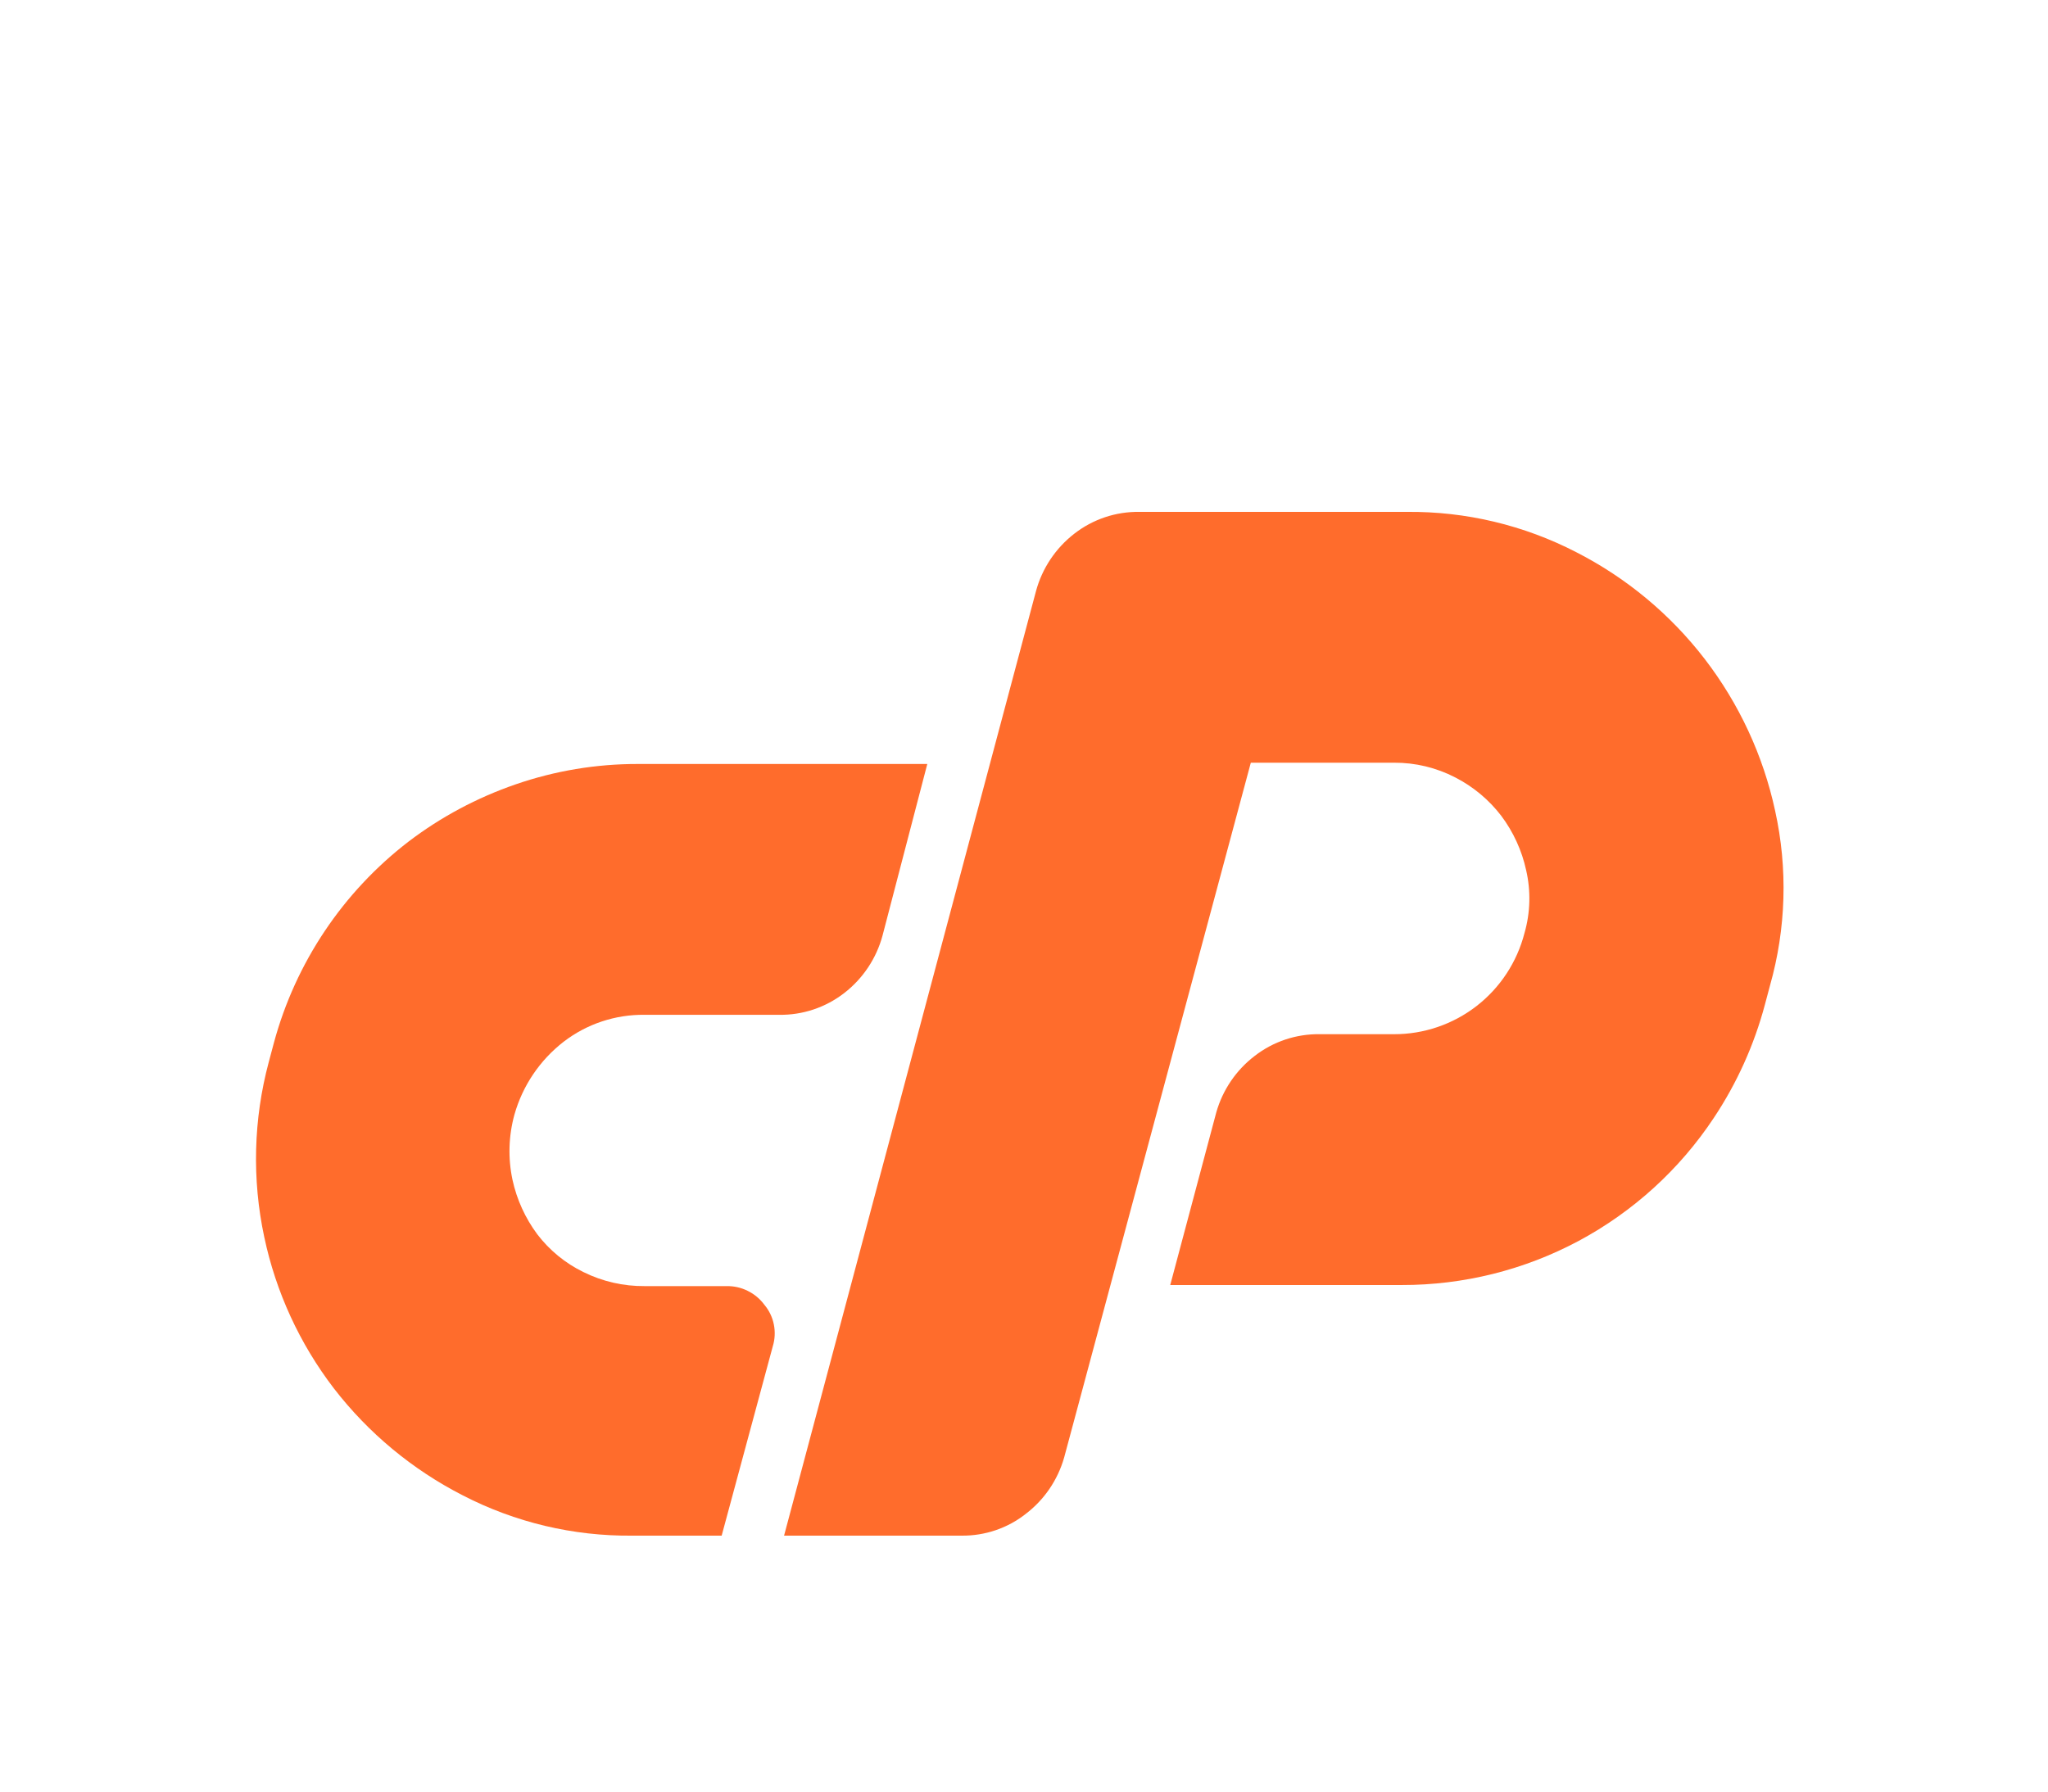
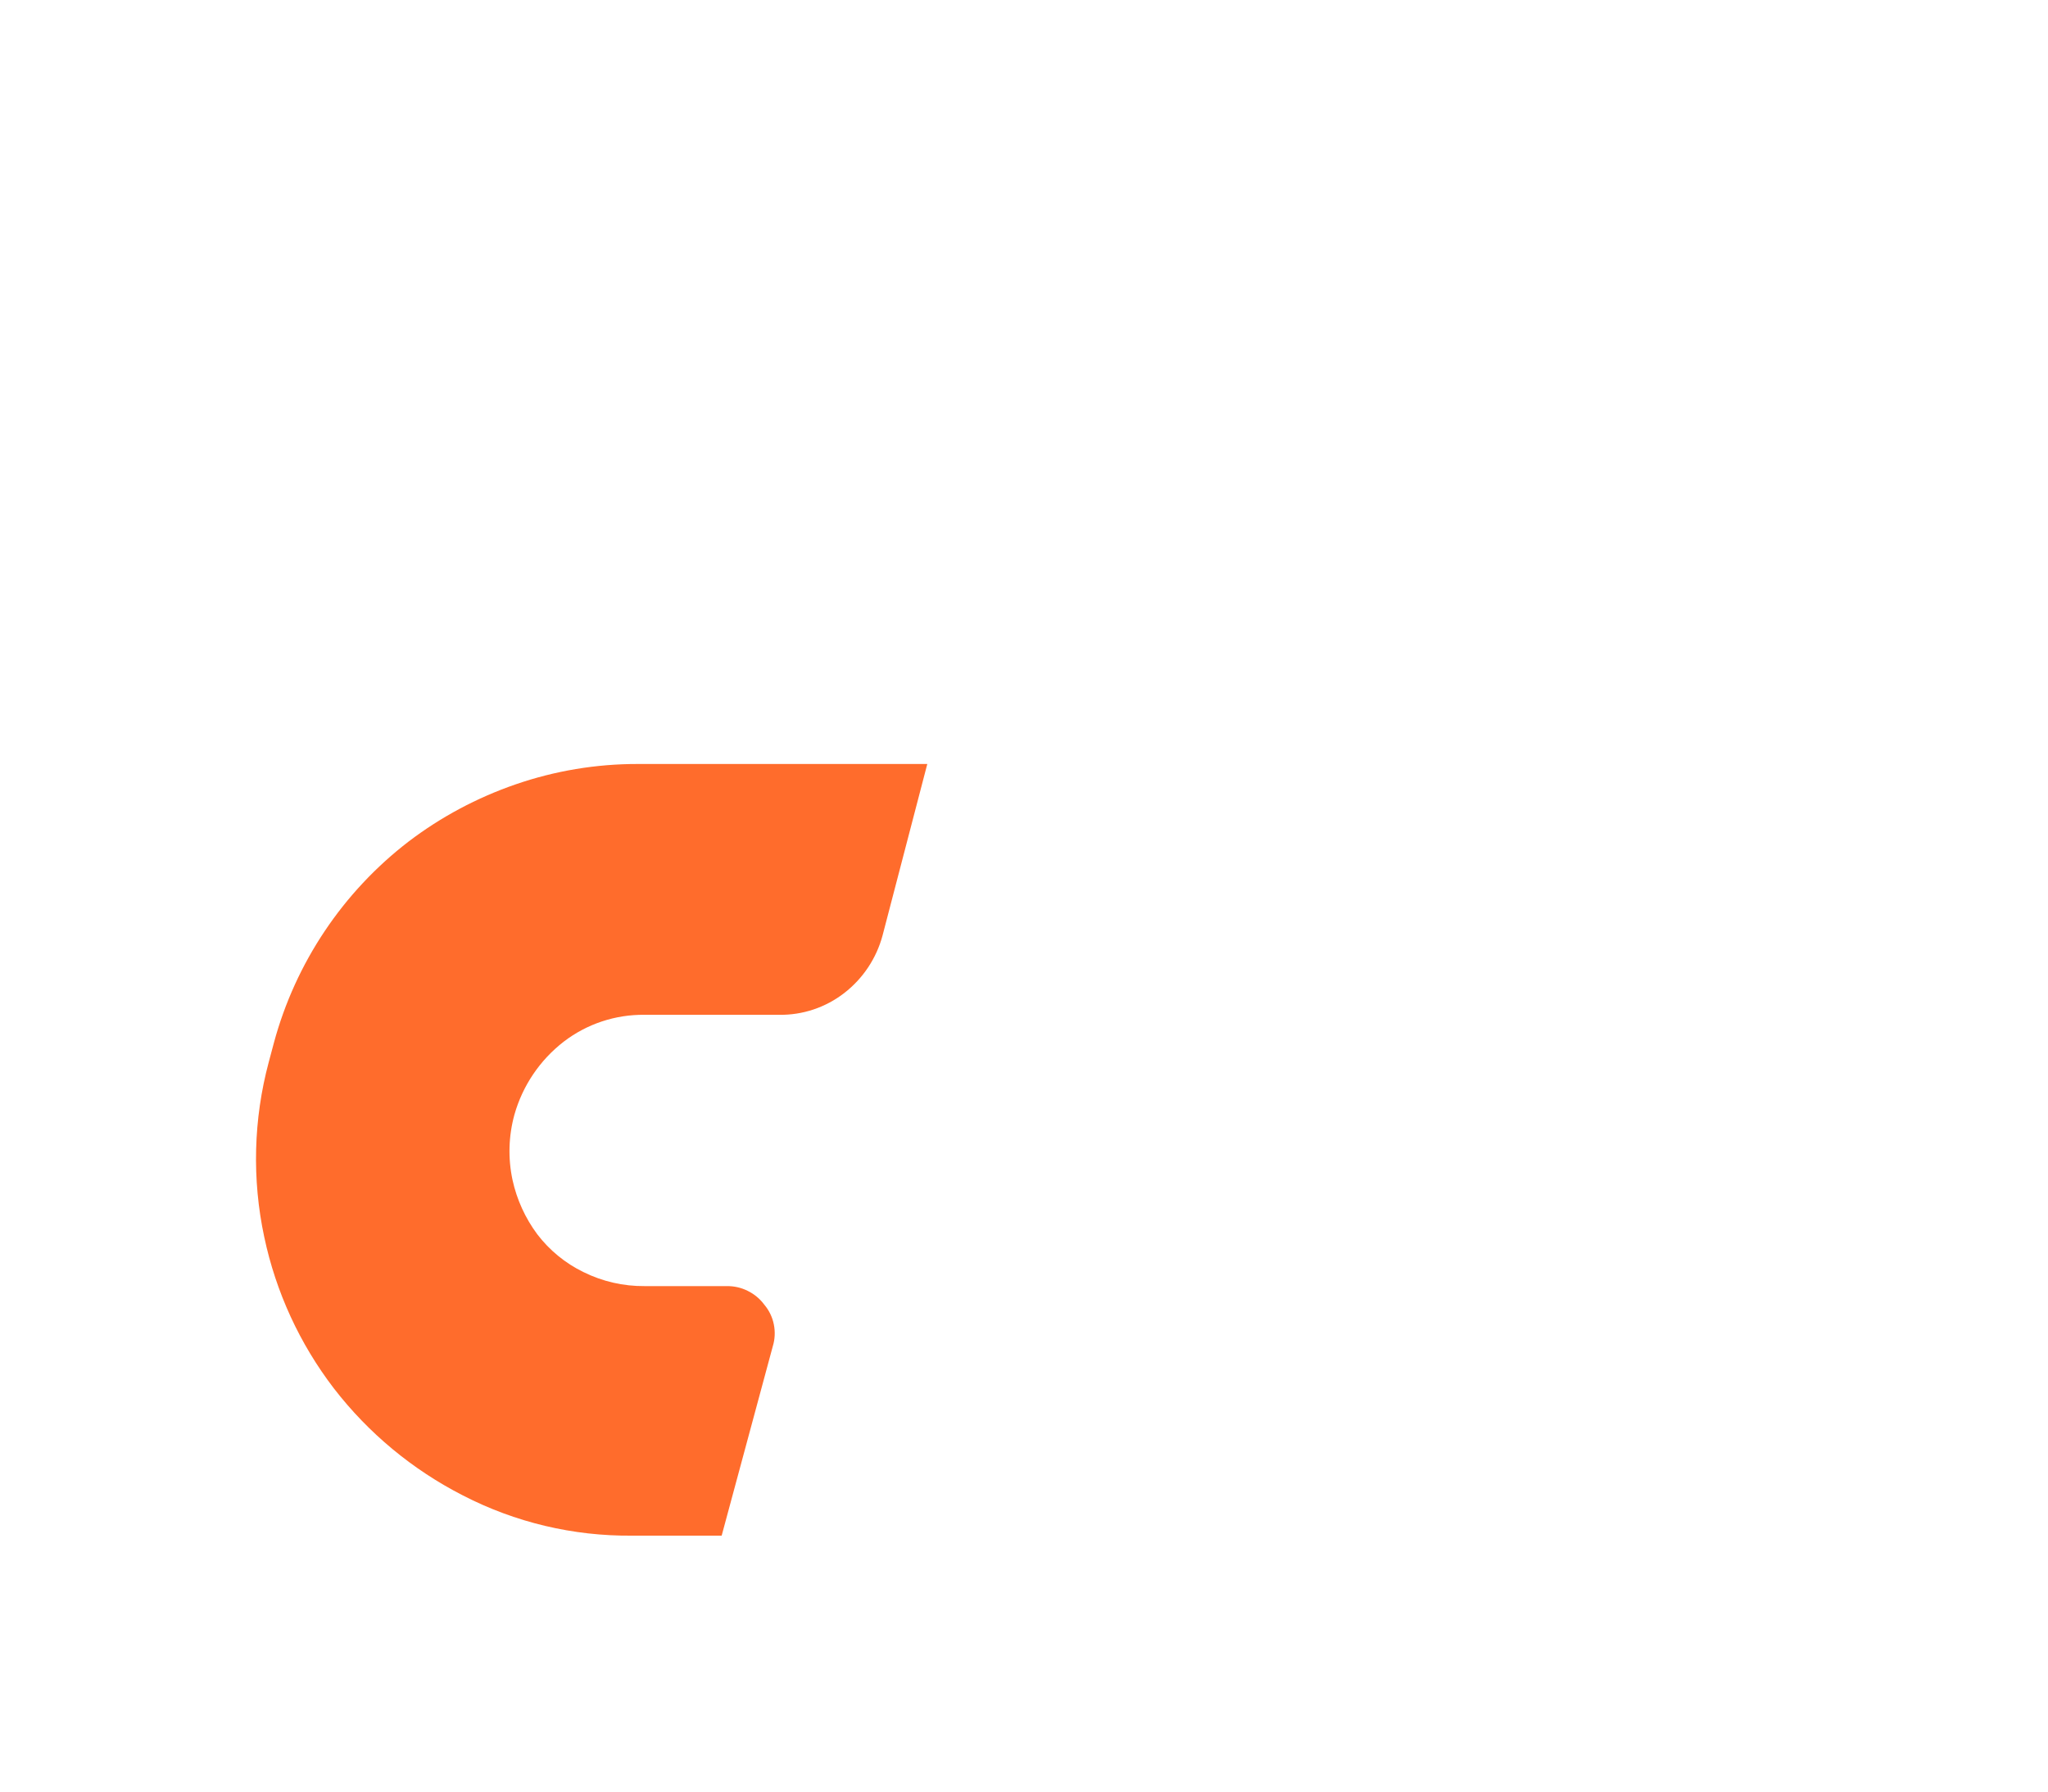
<svg xmlns="http://www.w3.org/2000/svg" width="32" height="28" viewBox="0 0 32 28" fill="none">
  <g filter="url(#filter0_d_19_106)">
    <path d="M9.973 7.94H14.489L13.79 10.62C13.694 10.978 13.483 11.294 13.191 11.52C12.899 11.746 12.54 11.866 12.172 11.86H10.073C9.616 11.854 9.17 12.002 8.808 12.28C8.436 12.568 8.166 12.967 8.038 13.42C7.946 13.753 7.936 14.103 8.008 14.44C8.075 14.748 8.207 15.037 8.395 15.29C8.586 15.54 8.832 15.742 9.115 15.88C9.413 16.028 9.741 16.103 10.074 16.1H11.352C11.467 16.098 11.58 16.123 11.682 16.174C11.785 16.224 11.874 16.298 11.942 16.39C12.017 16.479 12.068 16.584 12.091 16.698C12.114 16.811 12.109 16.929 12.075 17.04L11.276 20H9.877C8.957 20.009 8.048 19.793 7.23 19.37C6.444 18.968 5.757 18.398 5.218 17.7C4.683 17.002 4.311 16.194 4.129 15.333C3.936 14.43 3.96 13.493 4.199 12.6L4.279 12.3C4.617 11.047 5.358 9.94 6.387 9.15C6.891 8.767 7.453 8.467 8.052 8.26C8.67 8.046 9.319 7.938 9.973 7.94Z" fill="#FF6C2C" />
-     <path d="M12.251 20L16.187 5.24C16.283 4.883 16.494 4.567 16.787 4.34C17.078 4.114 17.437 3.994 17.805 4H21.982C22.902 3.991 23.811 4.207 24.629 4.63C25.414 5.031 26.099 5.601 26.637 6.3C27.174 6.999 27.55 7.808 27.736 8.67C27.936 9.574 27.908 10.513 27.656 11.403L27.576 11.703C27.408 12.333 27.138 12.931 26.777 13.473C26.243 14.278 25.518 14.937 24.668 15.393C23.817 15.848 22.866 16.085 21.902 16.083H18.285L19.005 13.383C19.105 13.033 19.315 12.724 19.604 12.503C19.895 12.277 20.255 12.157 20.623 12.163H21.782C22.248 12.164 22.702 12.009 23.071 11.723C23.44 11.437 23.703 11.036 23.82 10.583C23.912 10.263 23.921 9.925 23.846 9.6C23.779 9.292 23.646 9.002 23.457 8.75C23.265 8.499 23.019 8.294 22.738 8.15C22.442 7.997 22.114 7.918 21.782 7.92H19.544L16.627 18.78C16.527 19.13 16.317 19.439 16.027 19.66C15.743 19.884 15.39 20.003 15.028 20H12.251Z" fill="#FF6C2C" />
  </g>
  <defs>
    <filter id="filter0_d_19_106" x="0" y="0" width="32" height="32" filterUnits="userSpaceOnUse" color-interpolation-filters="sRGB">
      <feFlood flood-opacity="0" result="BackgroundImageFix" />
      <feColorMatrix in="SourceAlpha" type="matrix" values="0 0 0 0 0 0 0 0 0 0 0 0 0 0 0 0 0 0 127 0" result="hardAlpha" />
      <feOffset dy="4" />
      <feGaussianBlur stdDeviation="2" />
      <feComposite in2="hardAlpha" operator="out" />
      <feColorMatrix type="matrix" values="0 0 0 0 0 0 0 0 0 0 0 0 0 0 0 0 0 0 0.25 0" />
      <feBlend mode="normal" in2="BackgroundImageFix" result="effect1_dropShadow_19_106" />
      <feBlend mode="normal" in="SourceGraphic" in2="effect1_dropShadow_19_106" result="shape" />
    </filter>
  </defs>
</svg>